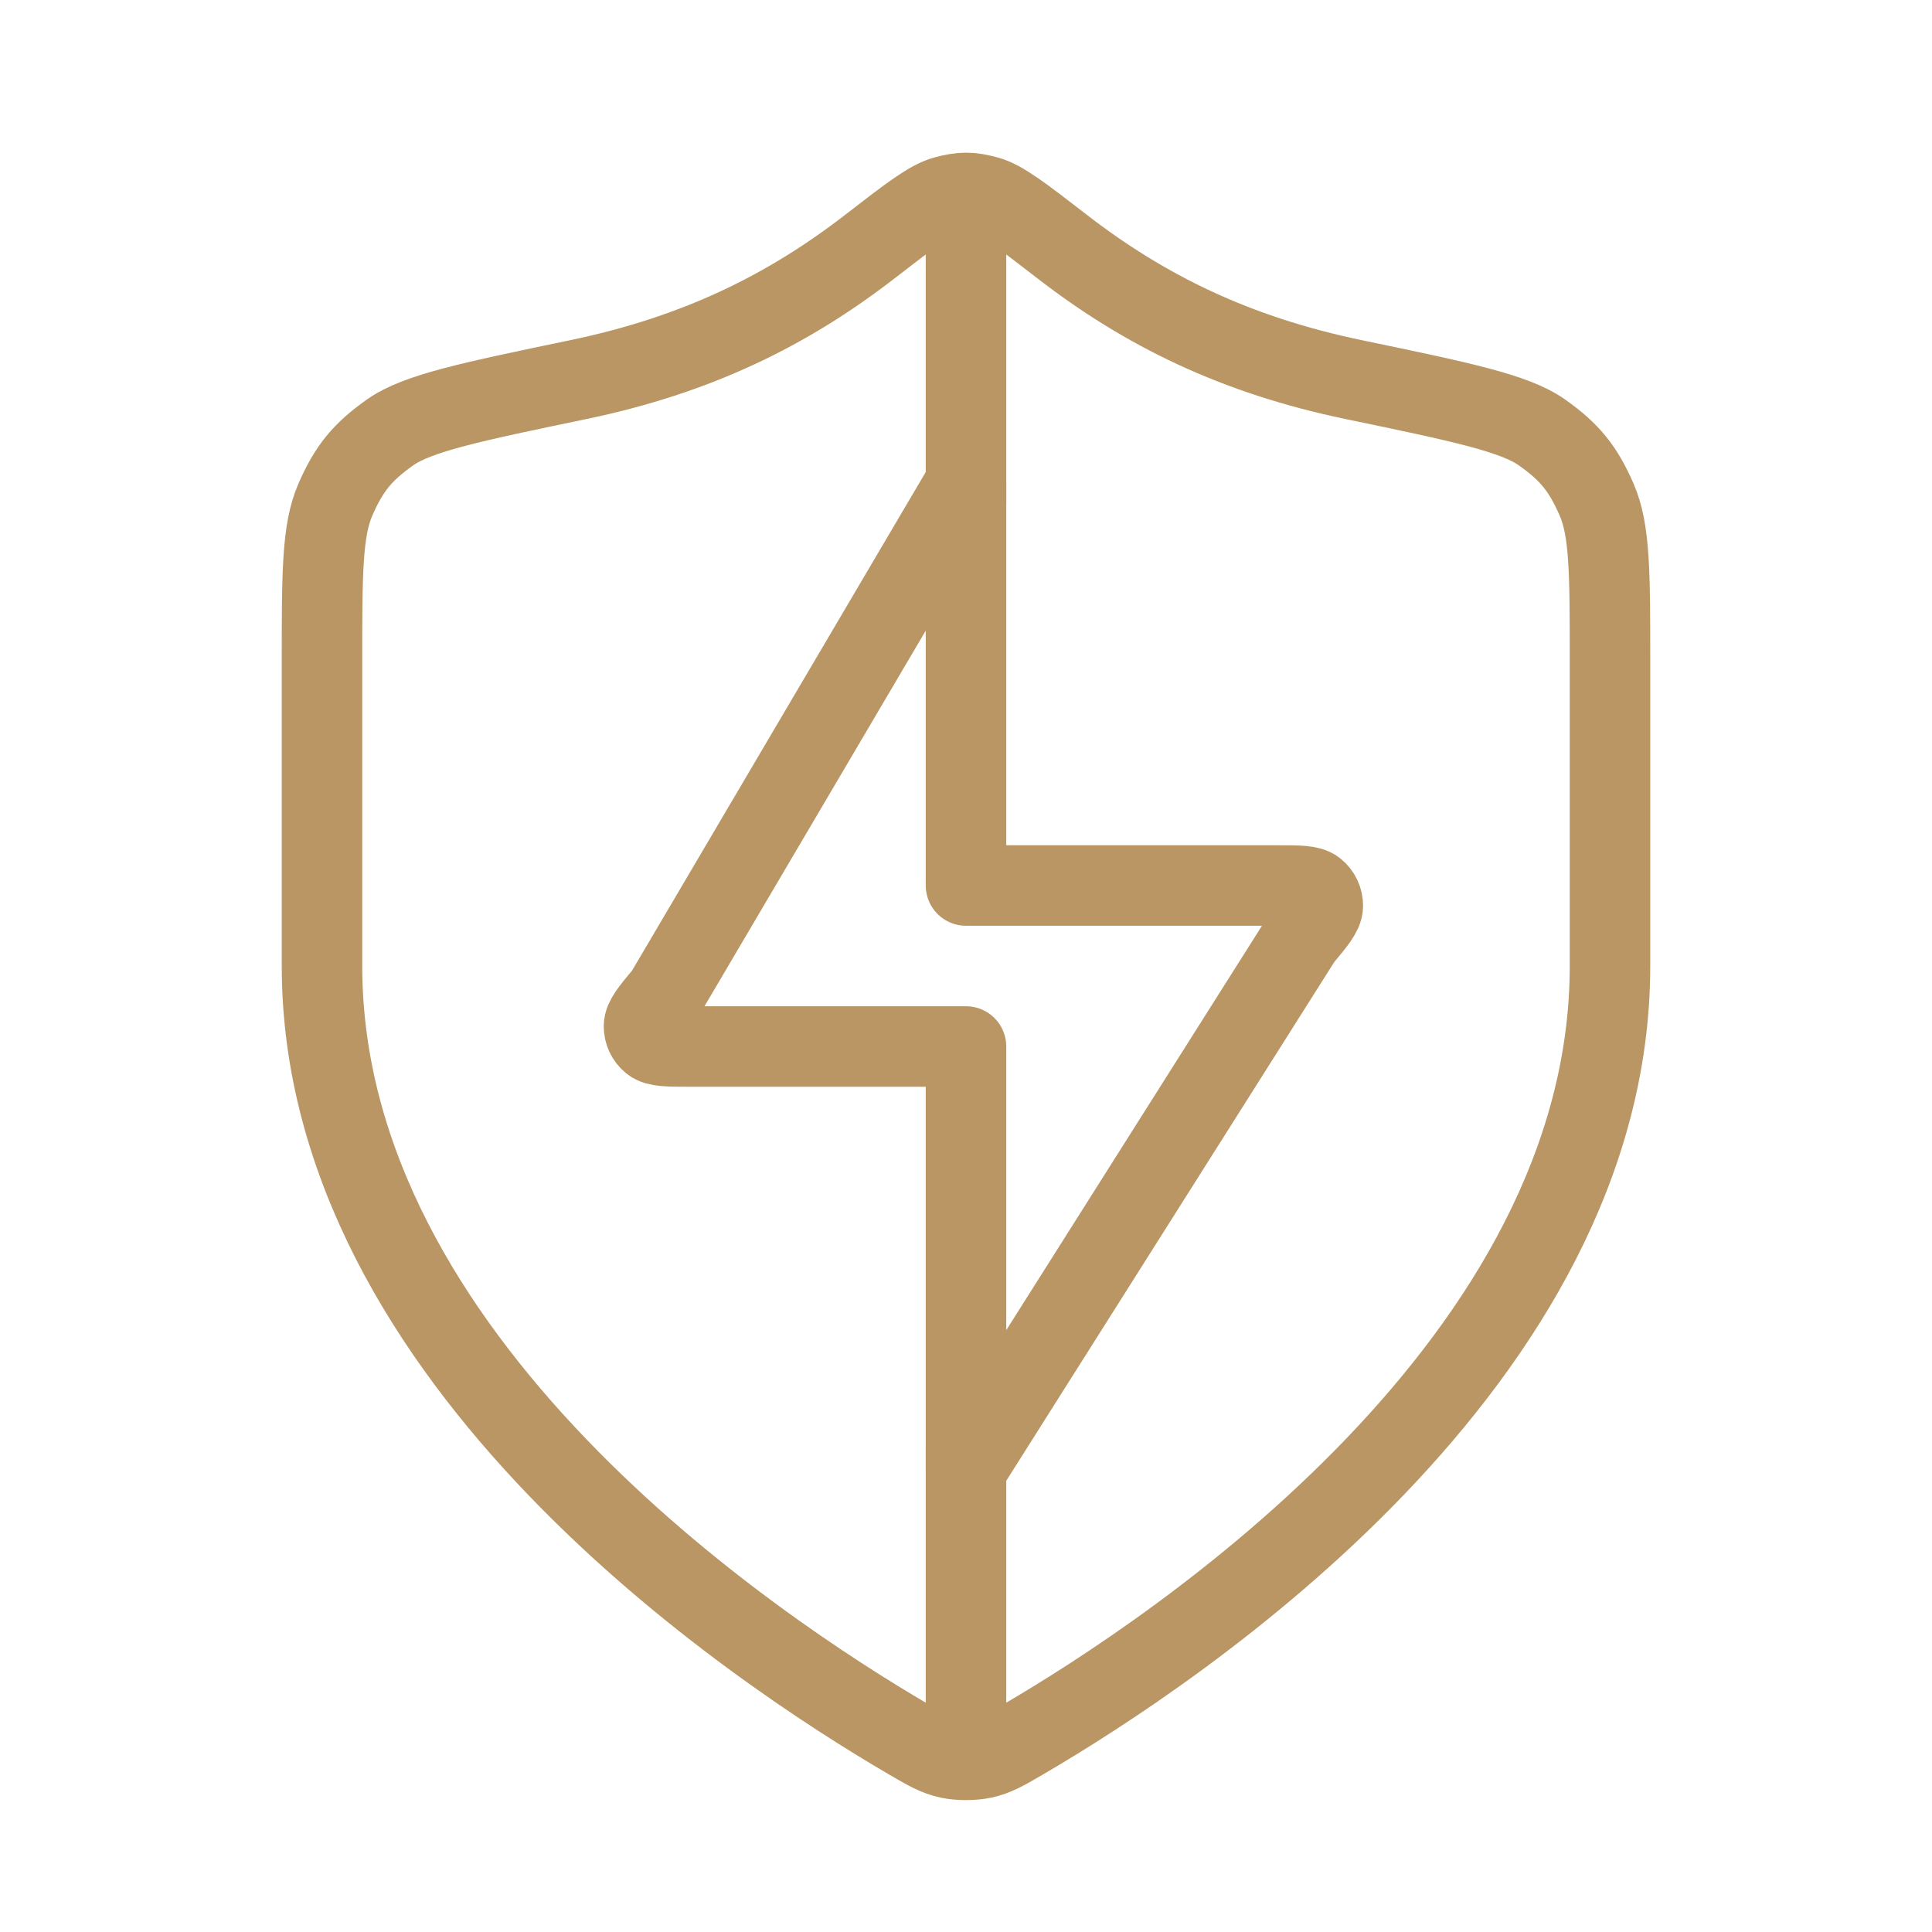
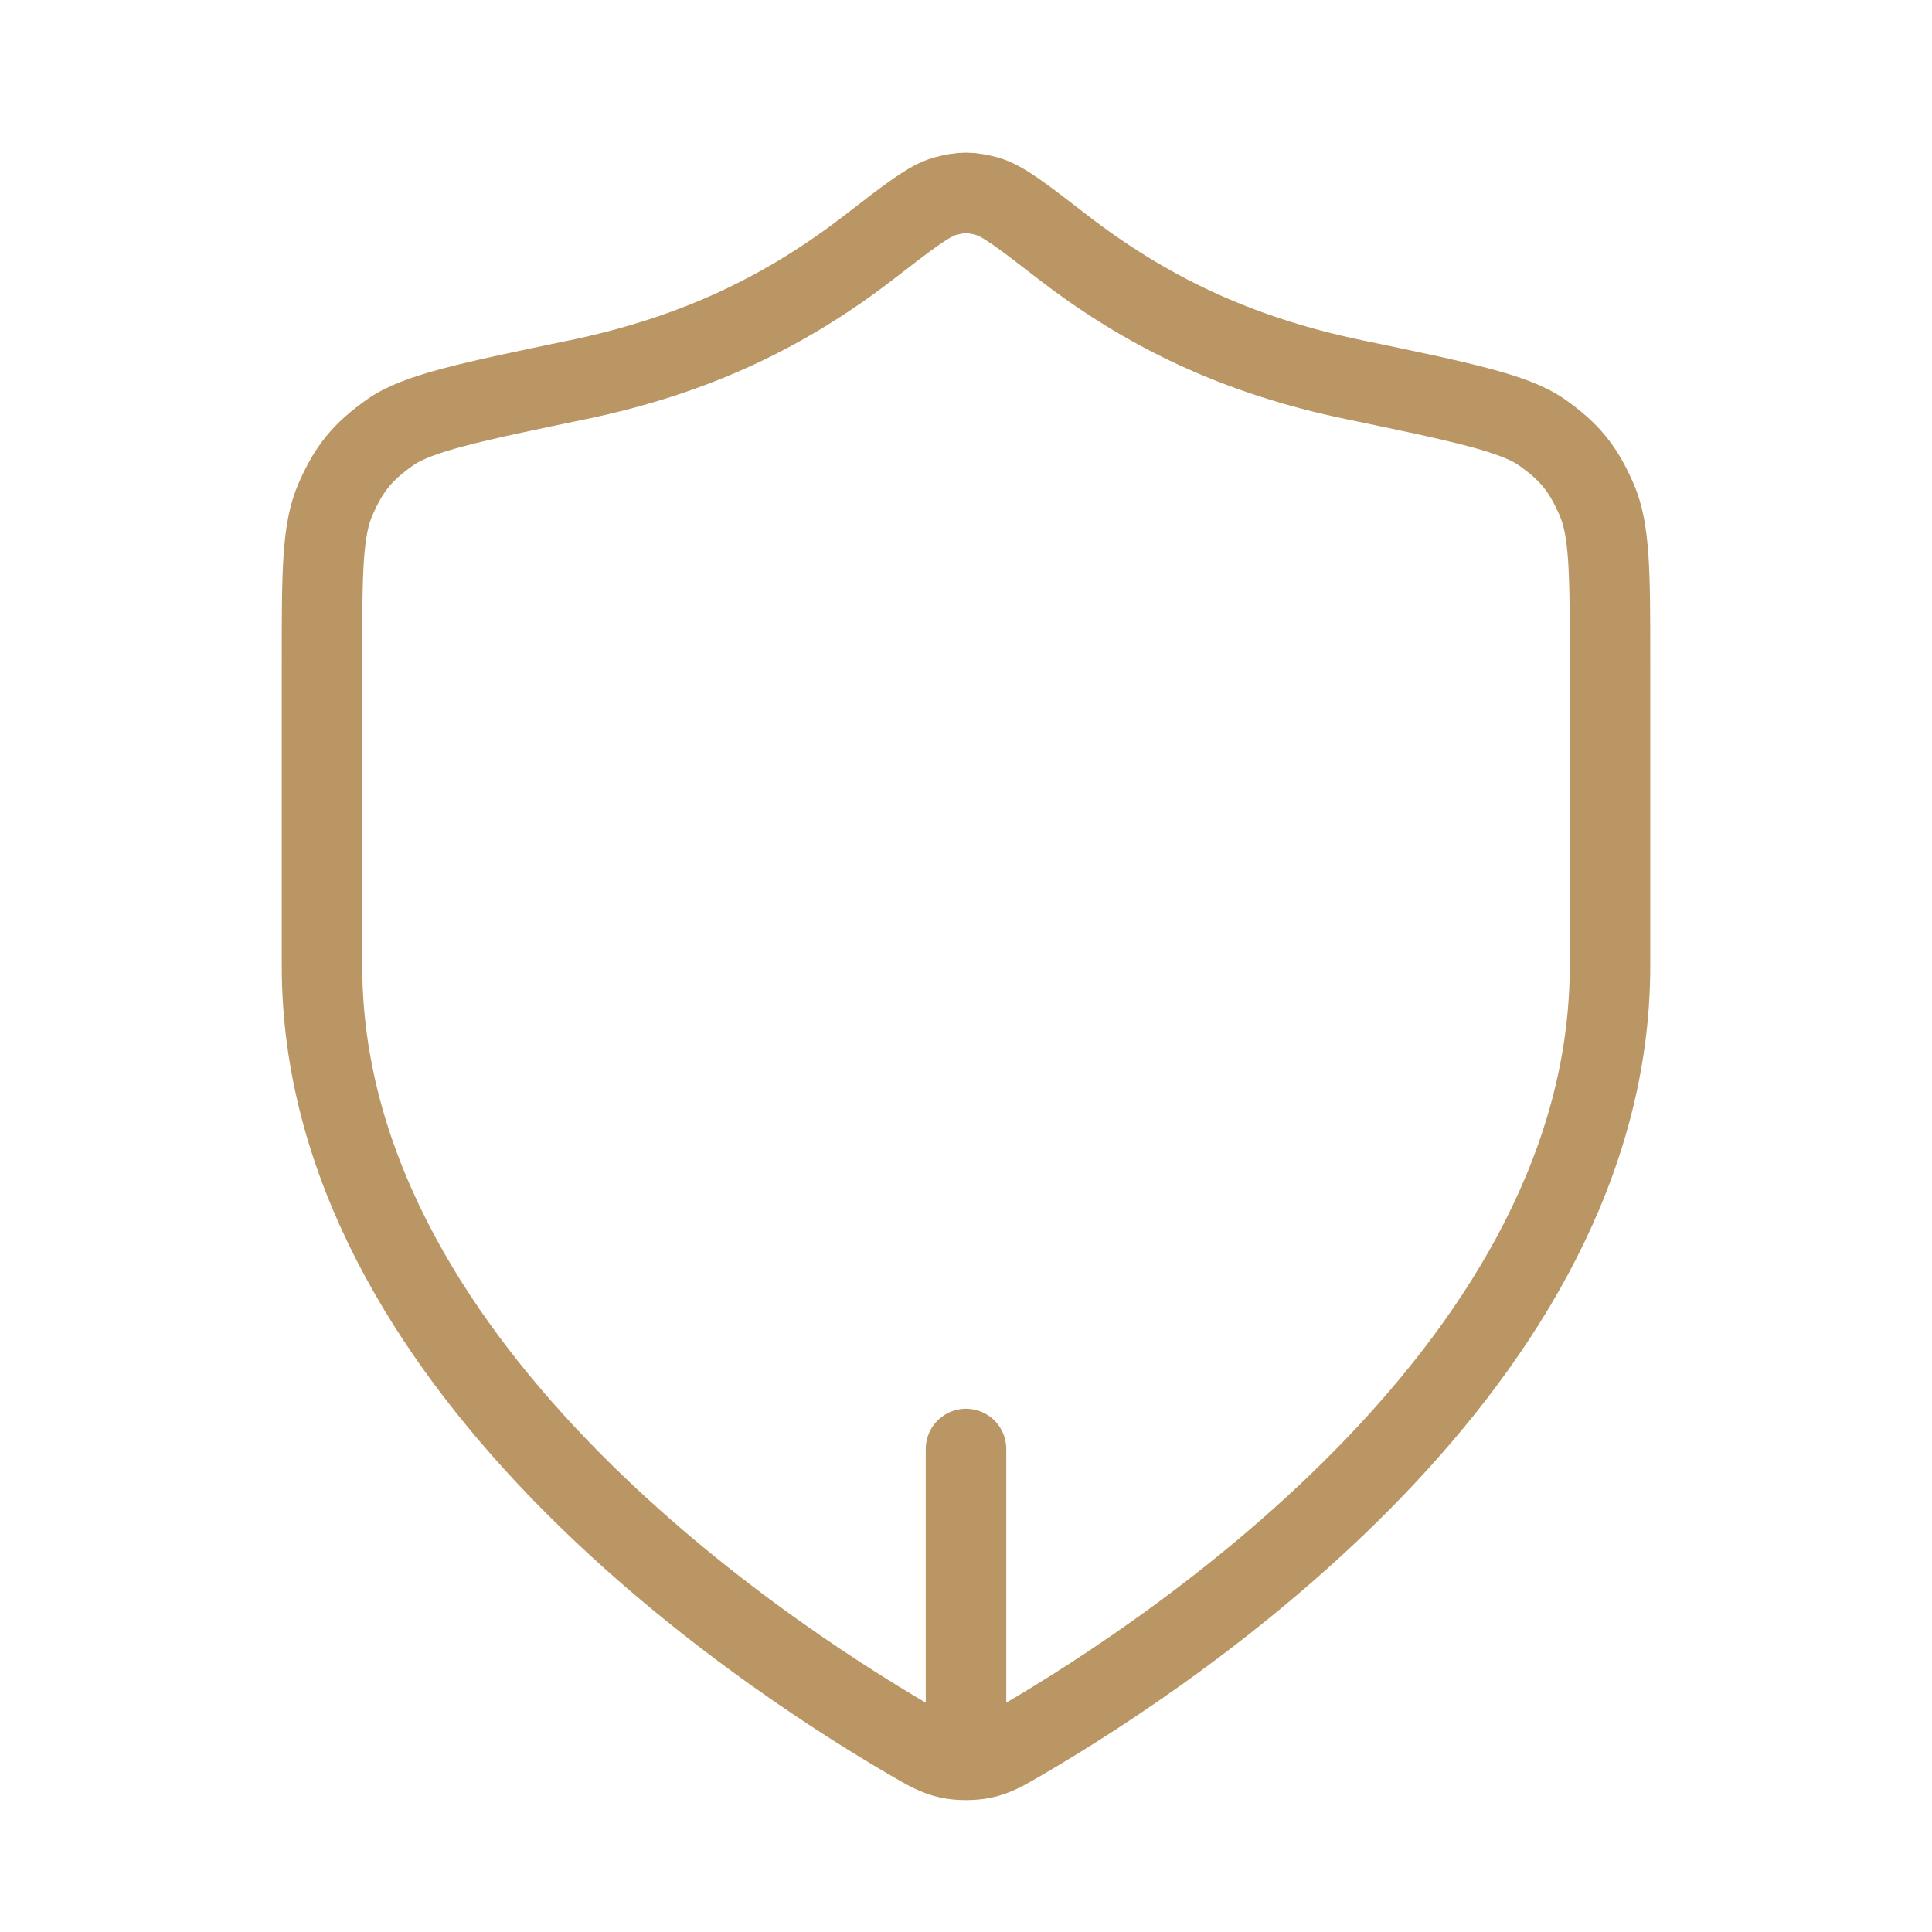
<svg xmlns="http://www.w3.org/2000/svg" width="48" height="48" viewBox="0 0 48 48" fill="none">
  <path d="M22.604 43.23C23.047 43.488 23.268 43.617 23.581 43.684C23.823 43.736 24.177 43.736 24.419 43.684C24.732 43.617 24.953 43.488 25.396 43.23C29.292 40.957 40 33.817 40 24V16.4C40 14.252 40 13.178 39.669 12.416C39.332 11.641 38.997 11.229 38.307 10.742C37.628 10.263 36.297 9.986 33.635 9.432C30.702 8.822 28.449 7.72 26.389 6.127C25.401 5.363 24.907 4.981 24.521 4.876C24.113 4.766 23.887 4.766 23.479 4.876C23.093 4.981 22.599 5.363 21.611 6.127C19.551 7.72 17.298 8.822 14.365 9.432C11.703 9.986 10.372 10.263 9.693 10.742C9.003 11.229 8.668 11.641 8.331 12.416C8 13.178 8 14.252 8 16.4V24C8 33.817 18.708 40.957 22.604 43.23Z" stroke="#B99664" stroke-width="2" stroke-linecap="round" stroke-linejoin="round" />
-   <path d="M24 12L16.559 24.632C16.547 24.653 16.54 24.663 16.534 24.673C16.528 24.683 16.522 24.691 16.515 24.7C16.508 24.71 16.5 24.719 16.484 24.738C16.163 25.123 16.003 25.323 16 25.492C15.998 25.646 16.066 25.792 16.186 25.889C16.323 26 16.596 26 17.14 26H24V36.5L32.339 23.312C32.688 22.894 32.862 22.684 32.865 22.508C32.867 22.354 32.799 22.208 32.679 22.111C32.542 22 32.269 22 31.724 22H24V12Z" stroke="#B99664" stroke-width="2" stroke-linecap="round" stroke-linejoin="round" />
-   <path d="M24 5L24 12.5" stroke="#B99664" stroke-width="2" stroke-linecap="round" />
  <path d="M24 36L24 43" stroke="#B99664" stroke-width="2" stroke-linecap="round" />
</svg>